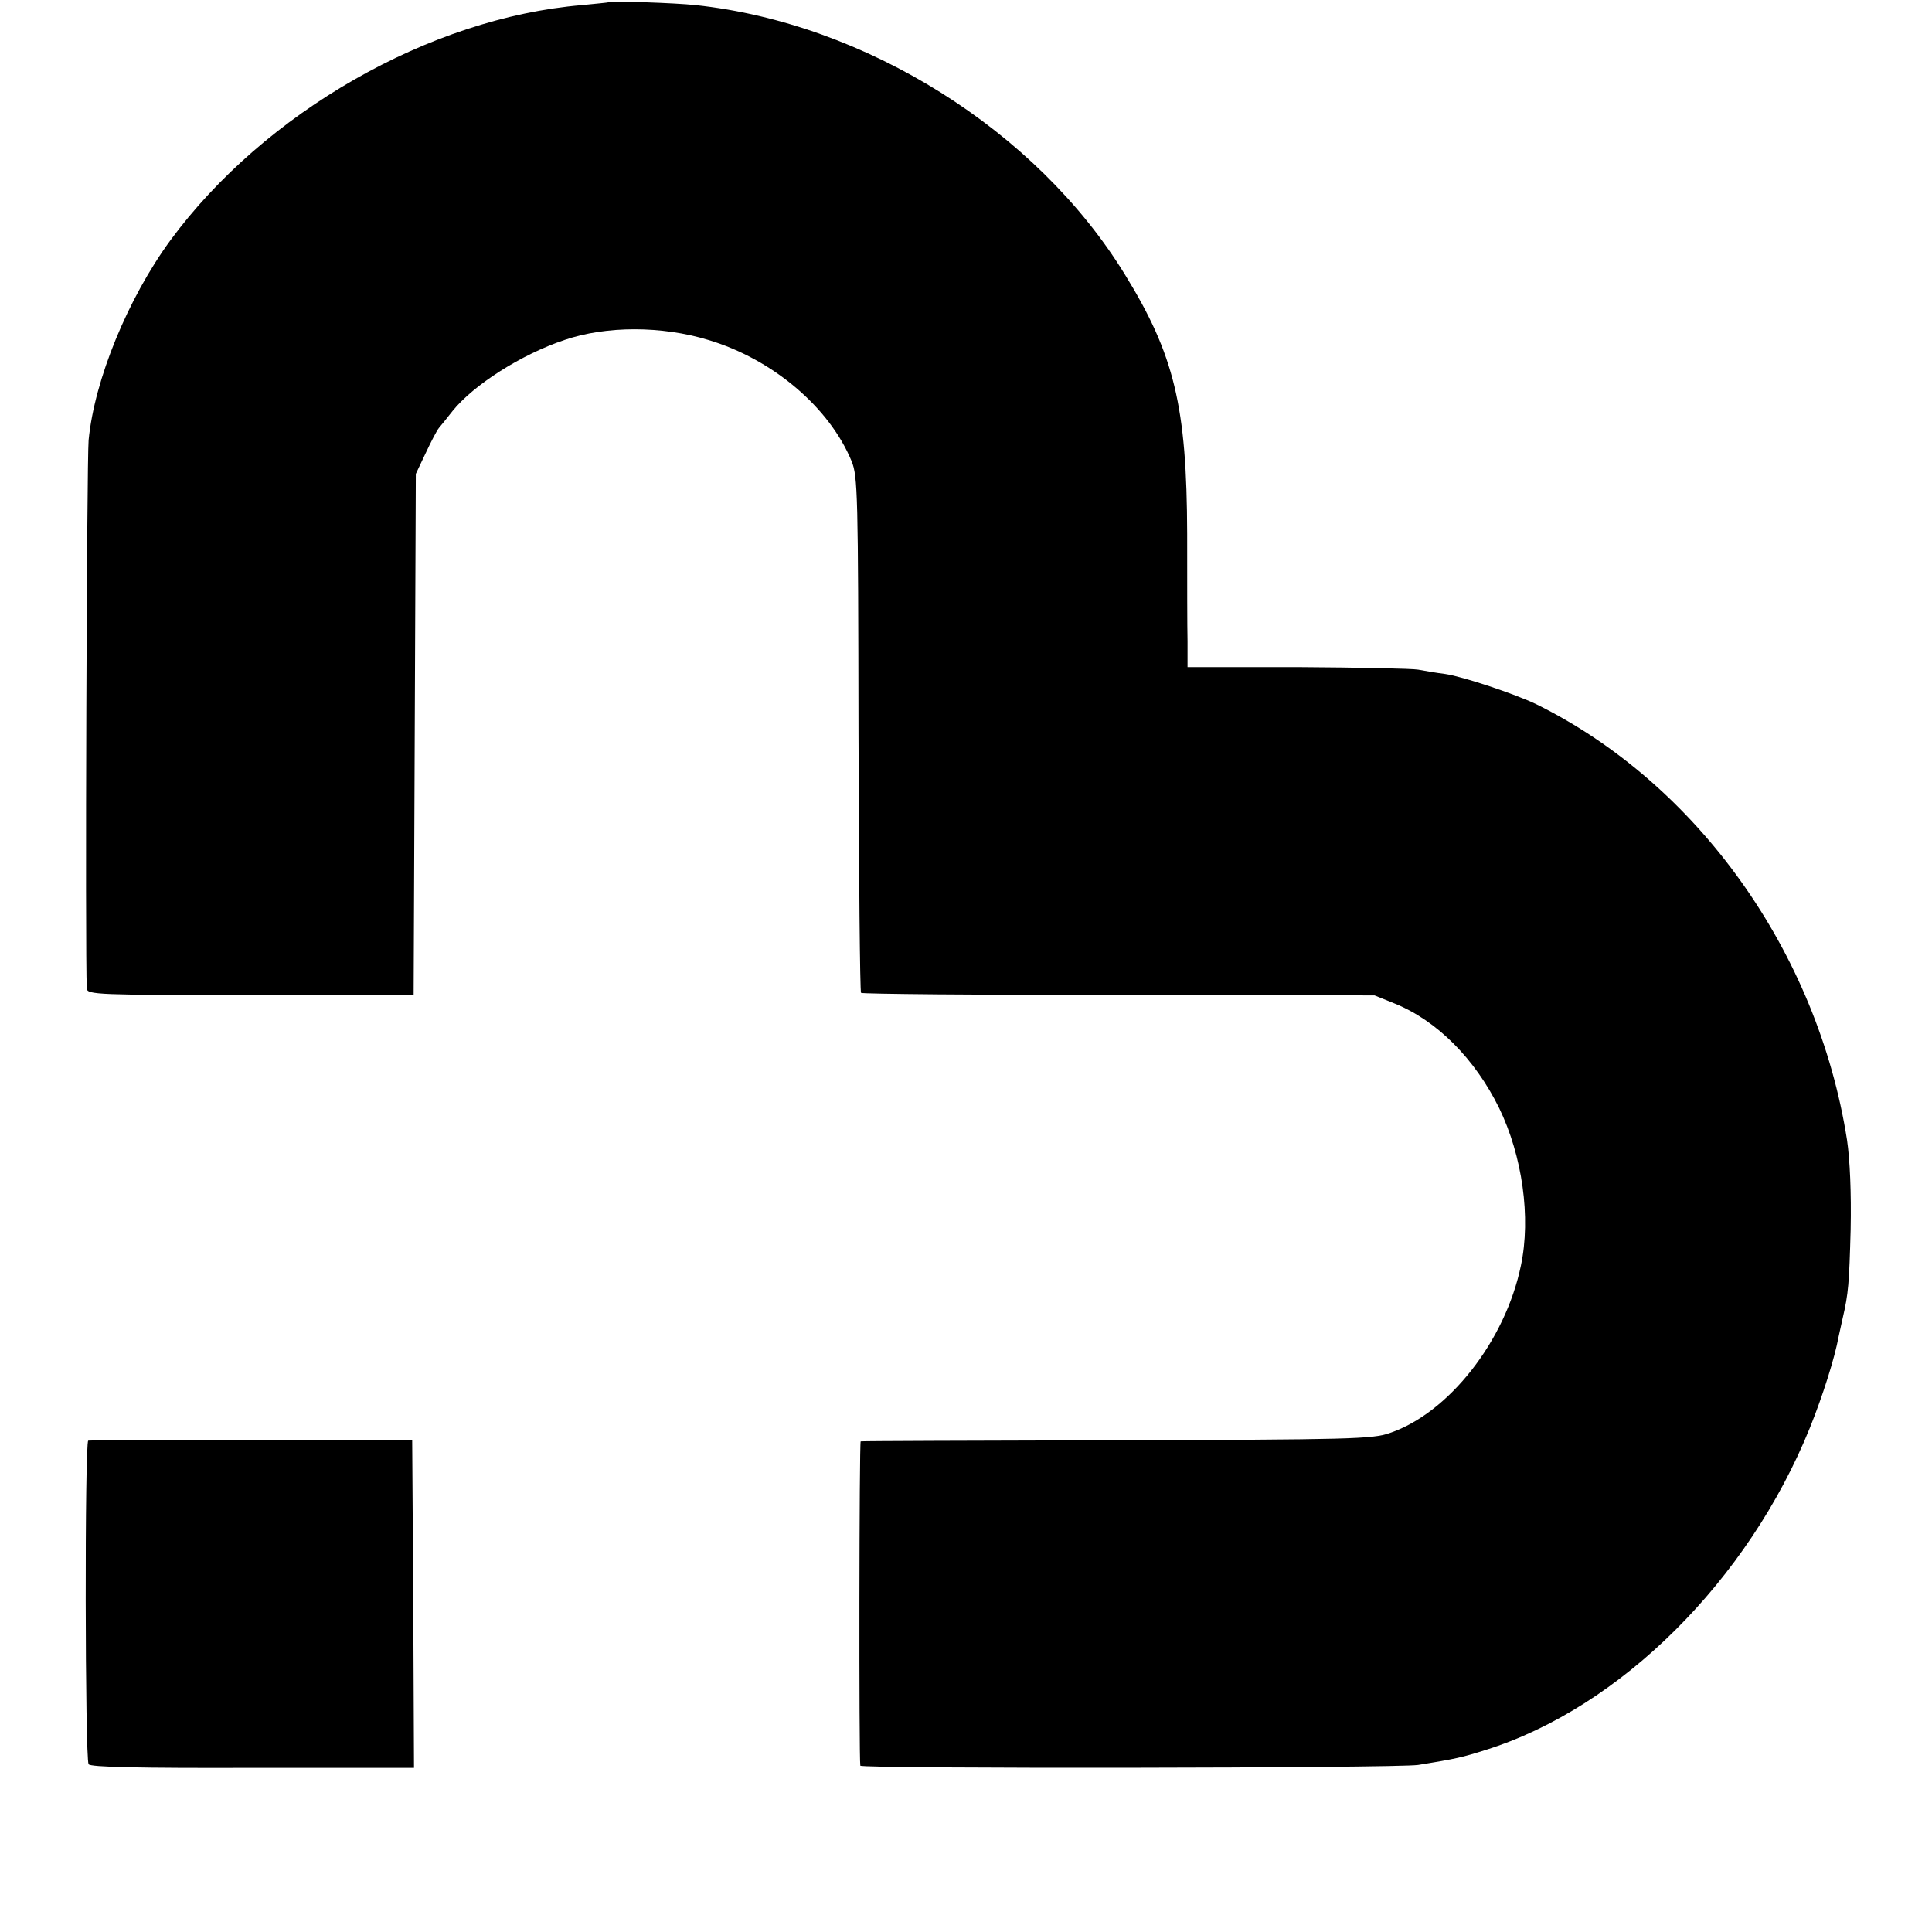
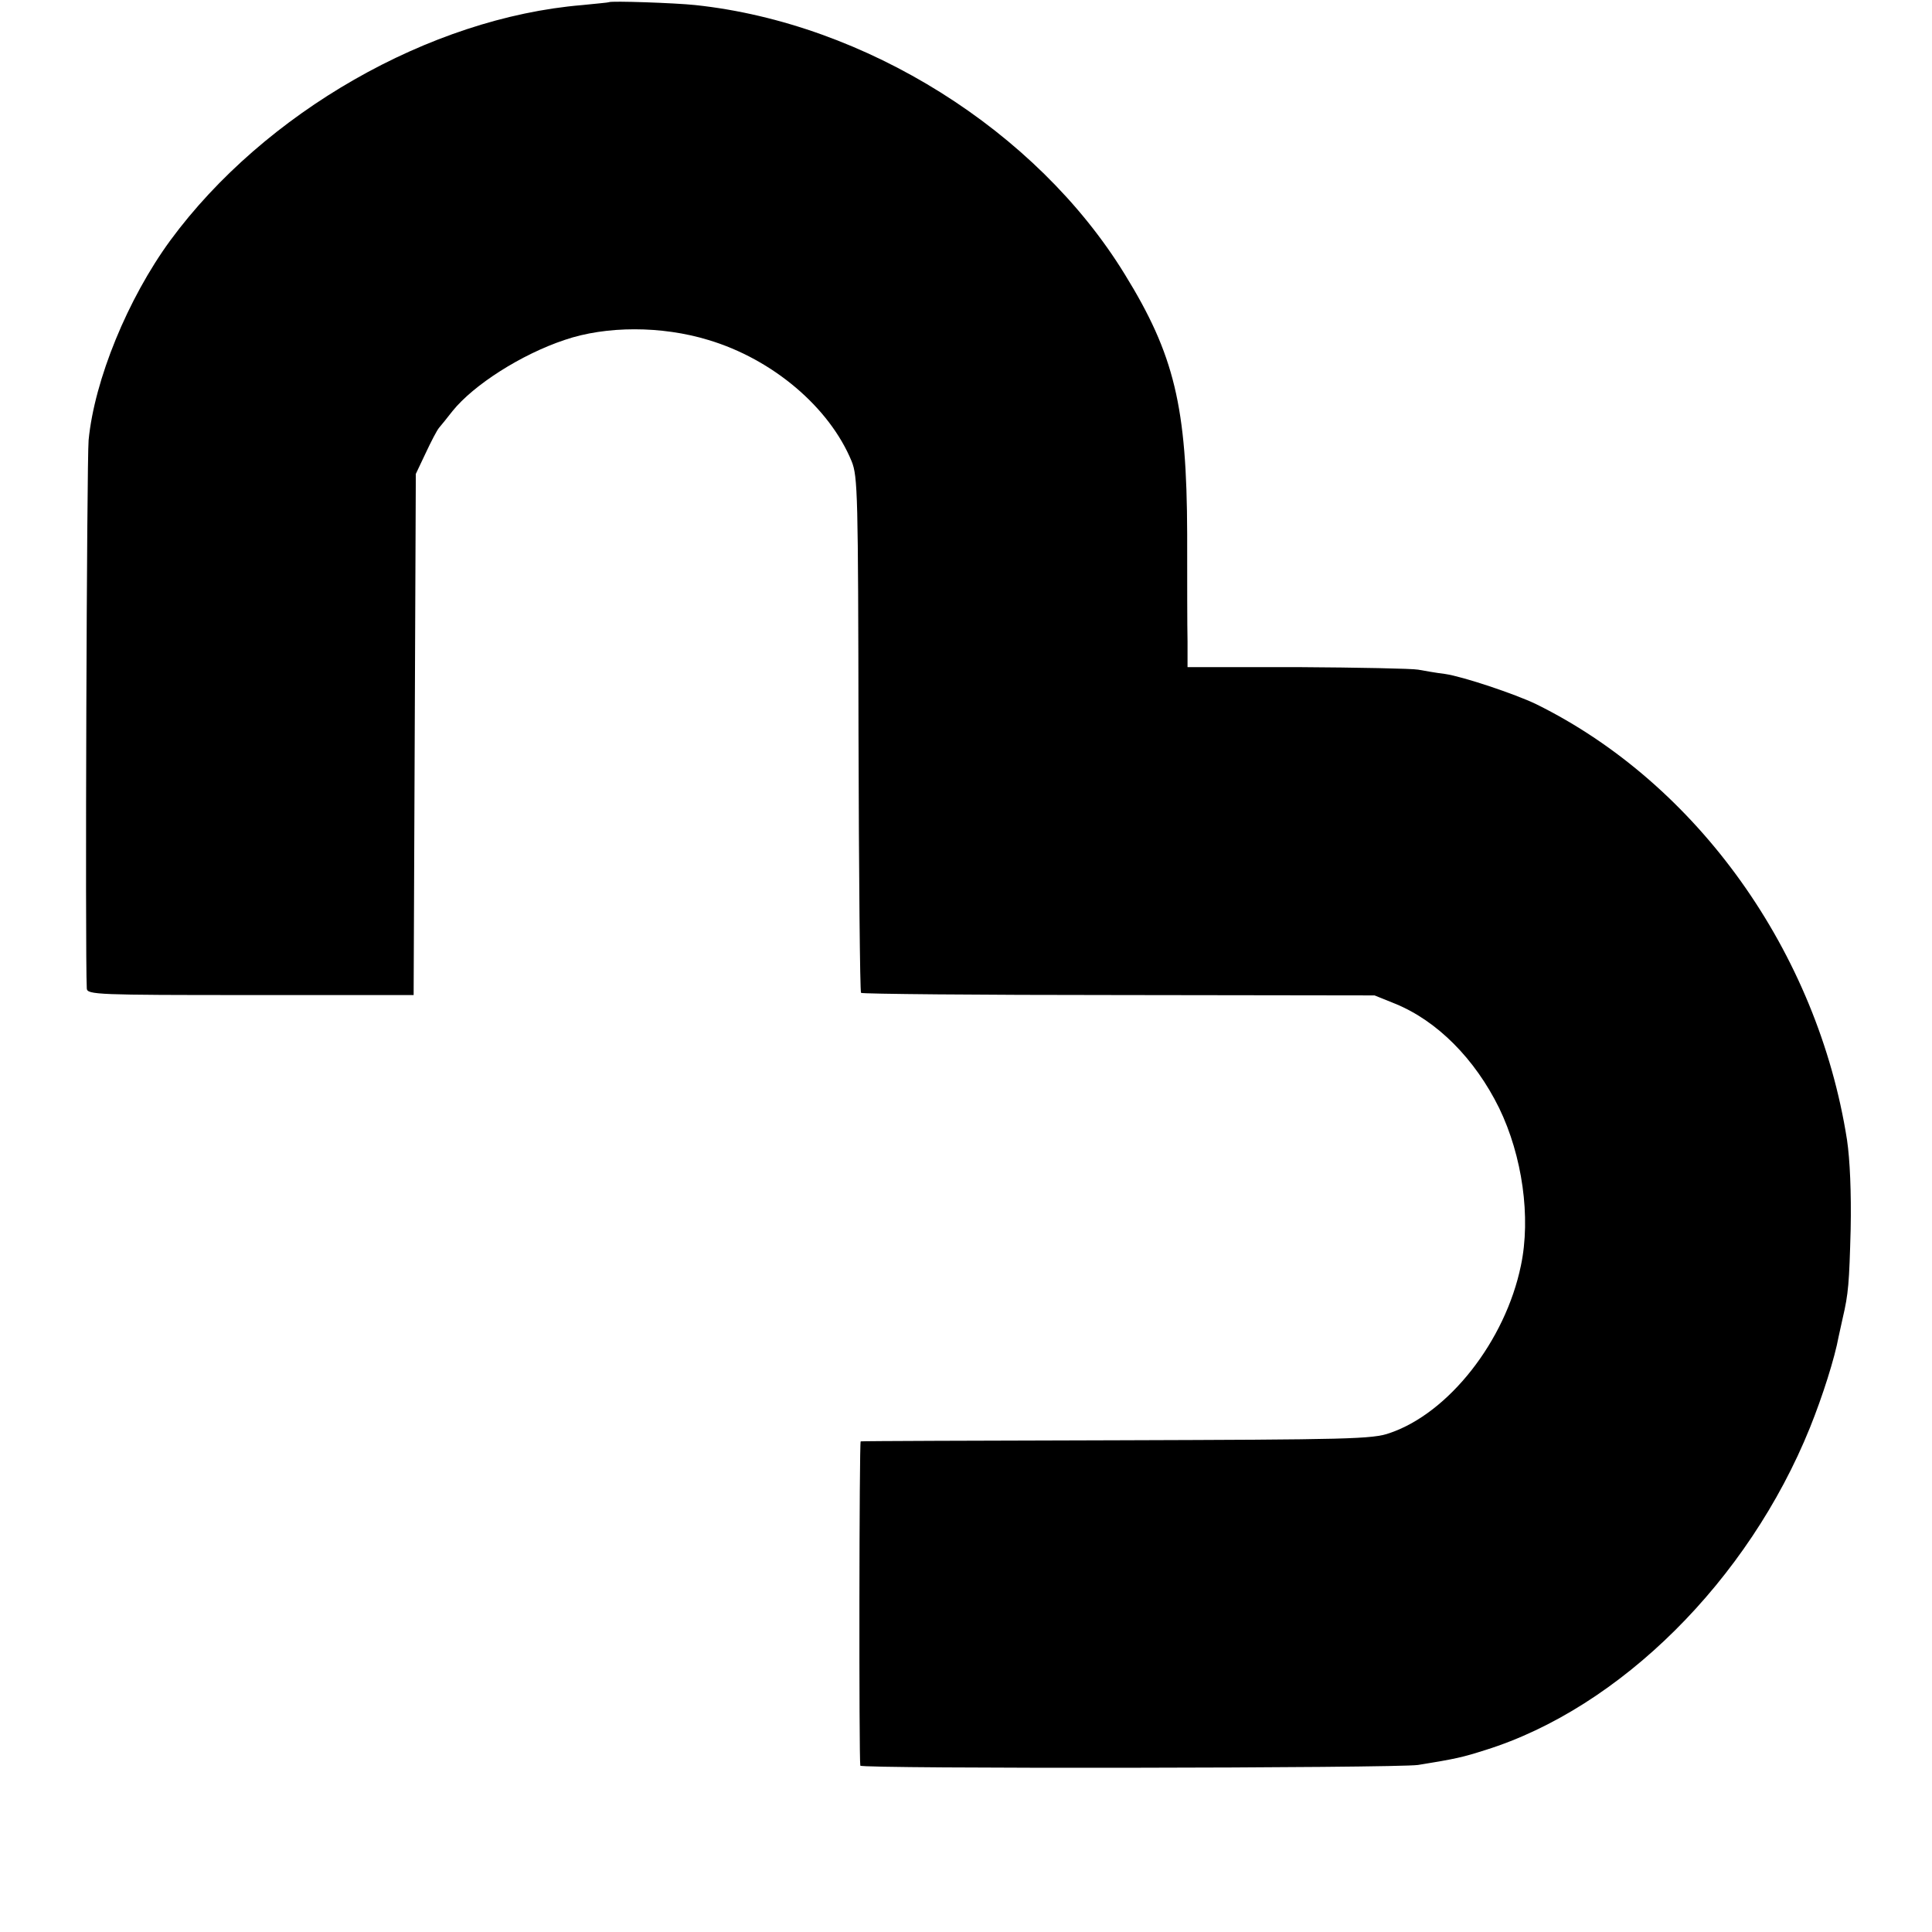
<svg xmlns="http://www.w3.org/2000/svg" version="1.0" width="532pt" height="532pt" viewBox="0 0 532 532" preserveAspectRatio="xMidYMid meet">
  <g transform="translate(0,532) scale(0.1,-0.1)" fill="#000000" stroke="none">
    <path d="M1677 5314 c-1 -1 -35 -4 -74 -8 -420 -35 -875 -296 -1134 -648 -117 -160 -209 -384 -225 -550 -5 -55 -10 -1411 -5 -1510 1 -17 29 -18 451 -18 l449 0 3 718 3 717 27 57 c15 32 31 63 37 70 6 7 23 28 37 46 58 72 189 156 309 196 114 39 267 39 395 0 178 -53 334 -186 395 -334 17 -42 18 -89 19 -752 1 -388 4 -709 7 -712 3 -3 322 -6 710 -6 l704 -1 57 -23 c115 -47 219 -151 286 -287 64 -132 88 -301 60 -434 -43 -208 -199 -406 -361 -461 -47 -17 -113 -18 -752 -20 -385 -1 -702 -2 -705 -3 -4 -1 -5 -870 -1 -893 2 -9 1476 -7 1536 2 105 17 122 21 185 41 371 116 724 467 894 888 35 87 68 191 79 251 3 14 8 36 11 50 16 68 18 97 22 245 2 101 -2 192 -10 246 -81 517 -412 981 -856 1200 -58 28 -202 76 -250 83 -25 3 -58 9 -75 12 -16 3 -166 6 -332 7 l-303 0 0 71 c-1 39 -1 172 -1 296 -1 350 -35 493 -172 715 -243 396 -714 691 -1182 741 -56 6 -233 12 -238 8z" />
-     <path d="M243 1353 c-10 -4 -9 -875 1 -891 4 -8 139 -11 451 -10 l445 0 -2 452 -3 451 -442 0 c-243 0 -446 -1 -450 -2z" />
  </g>
</svg>